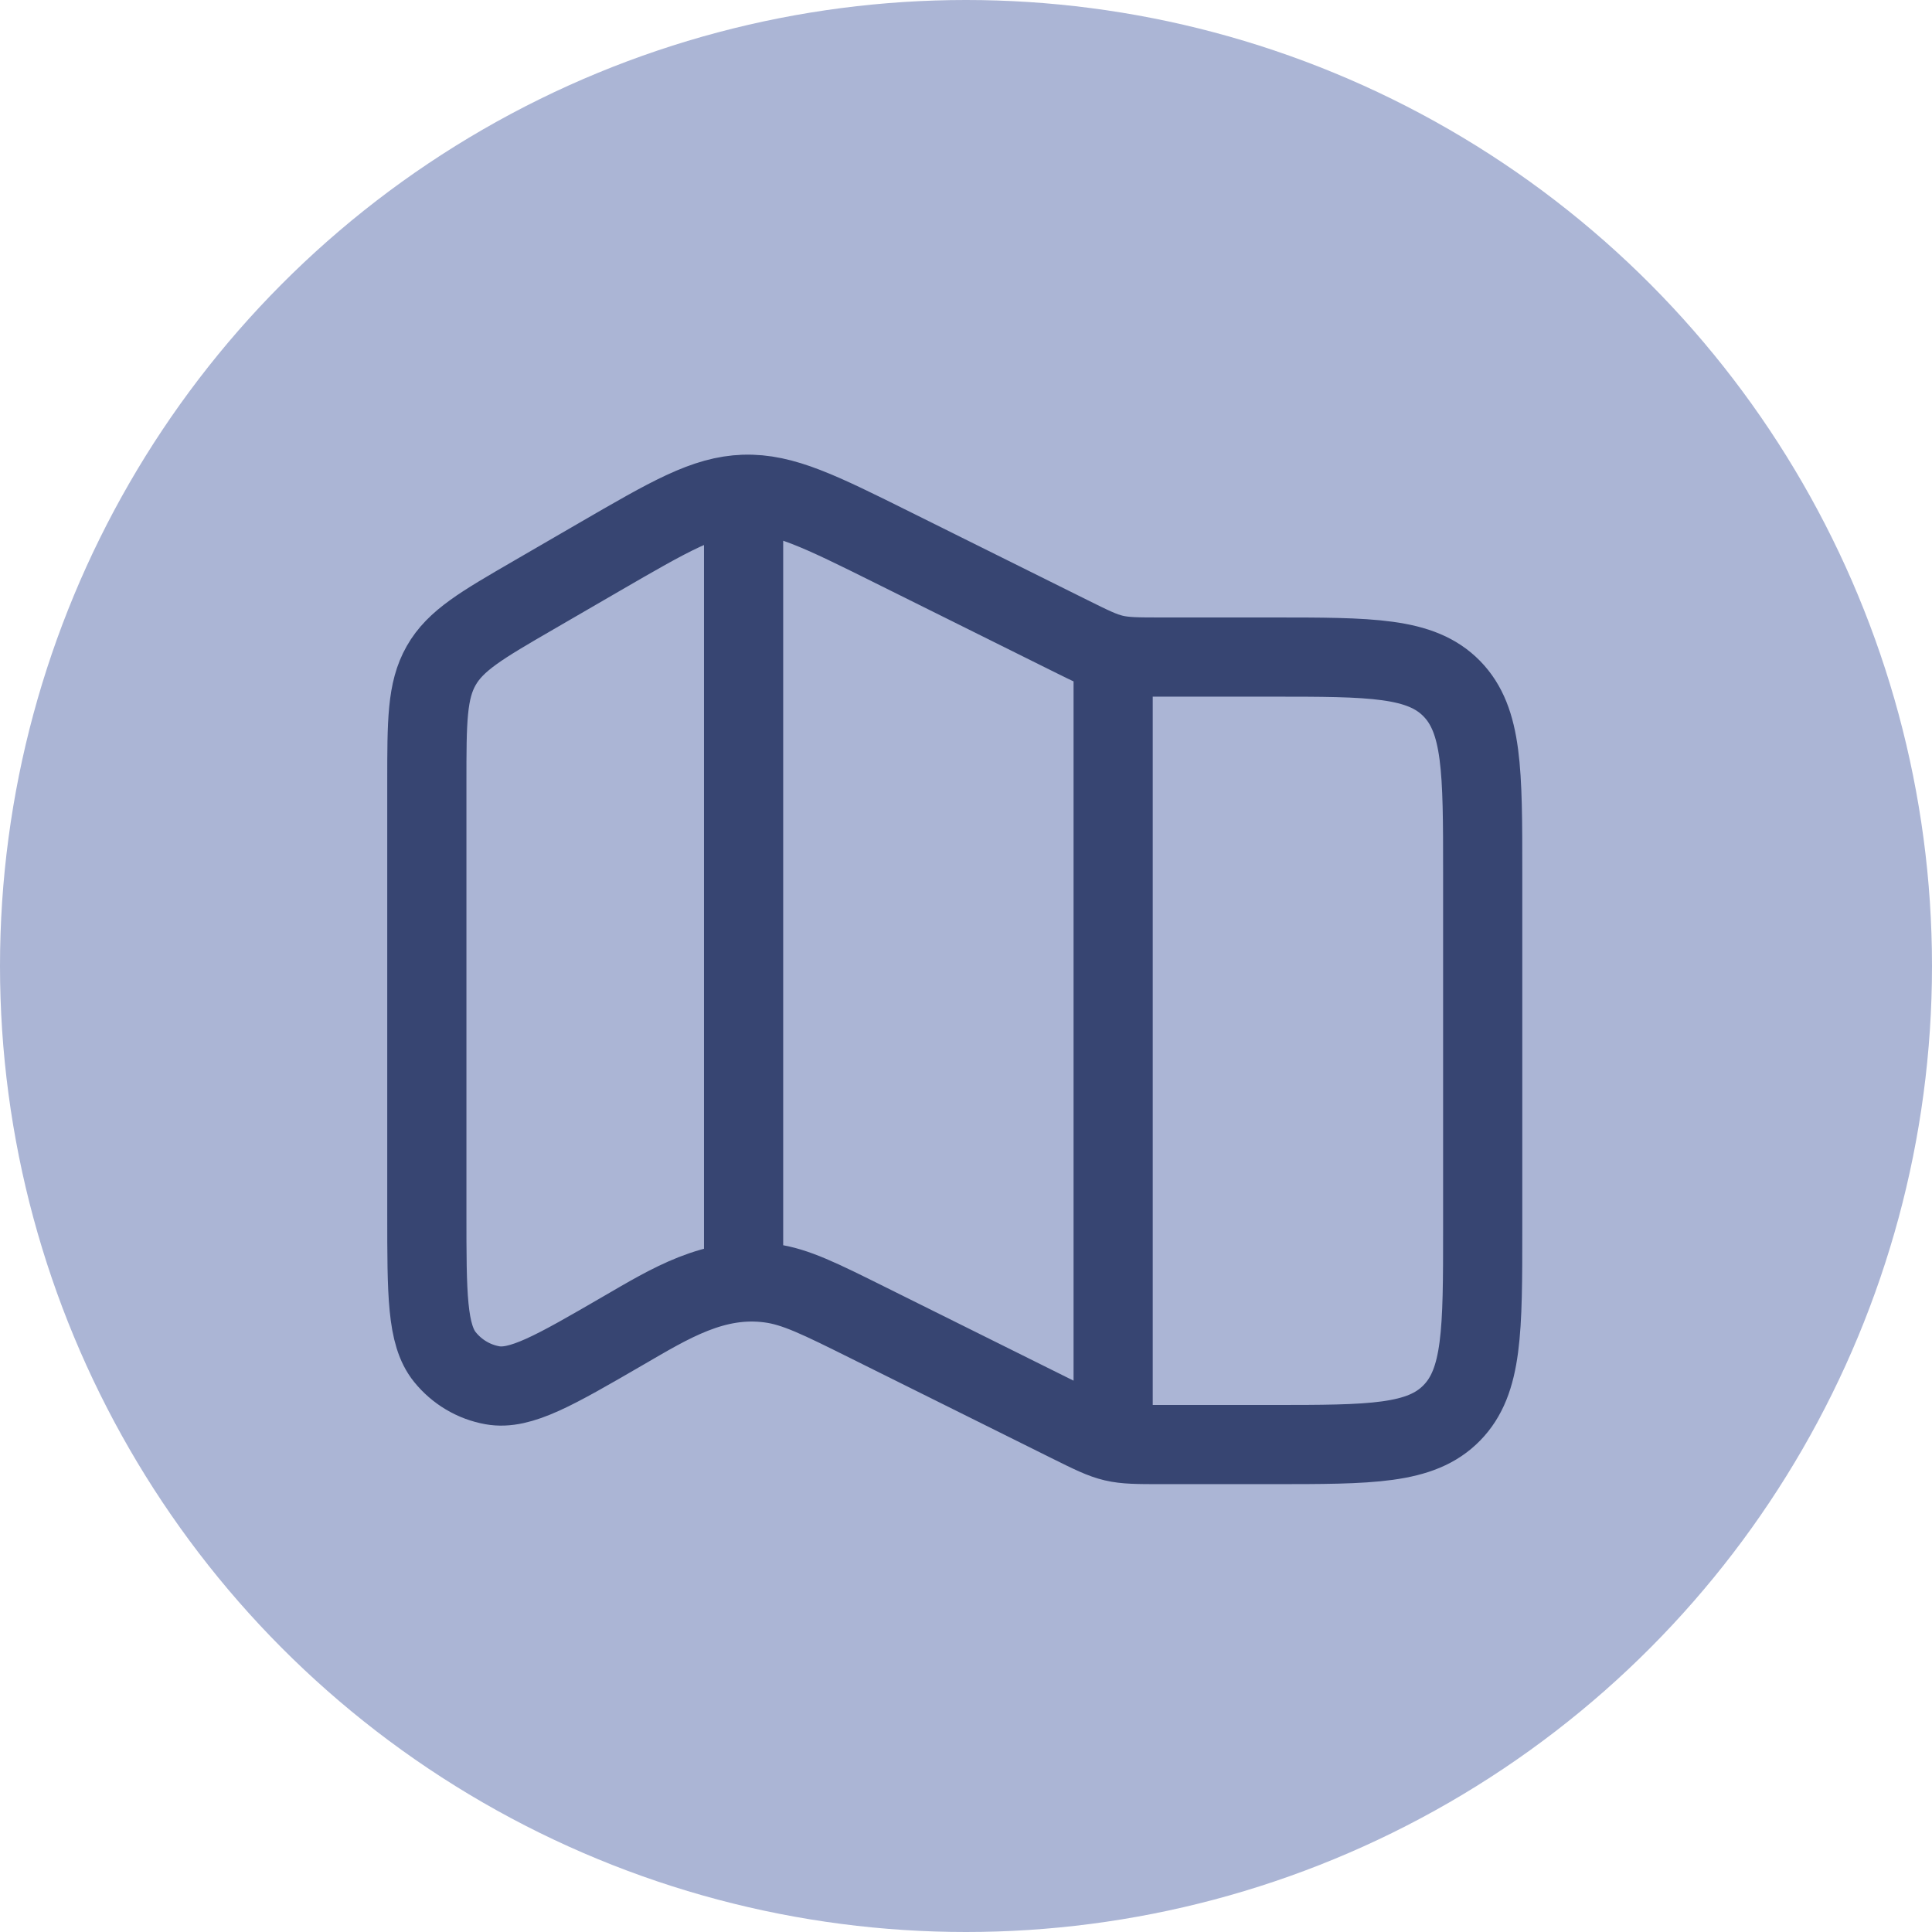
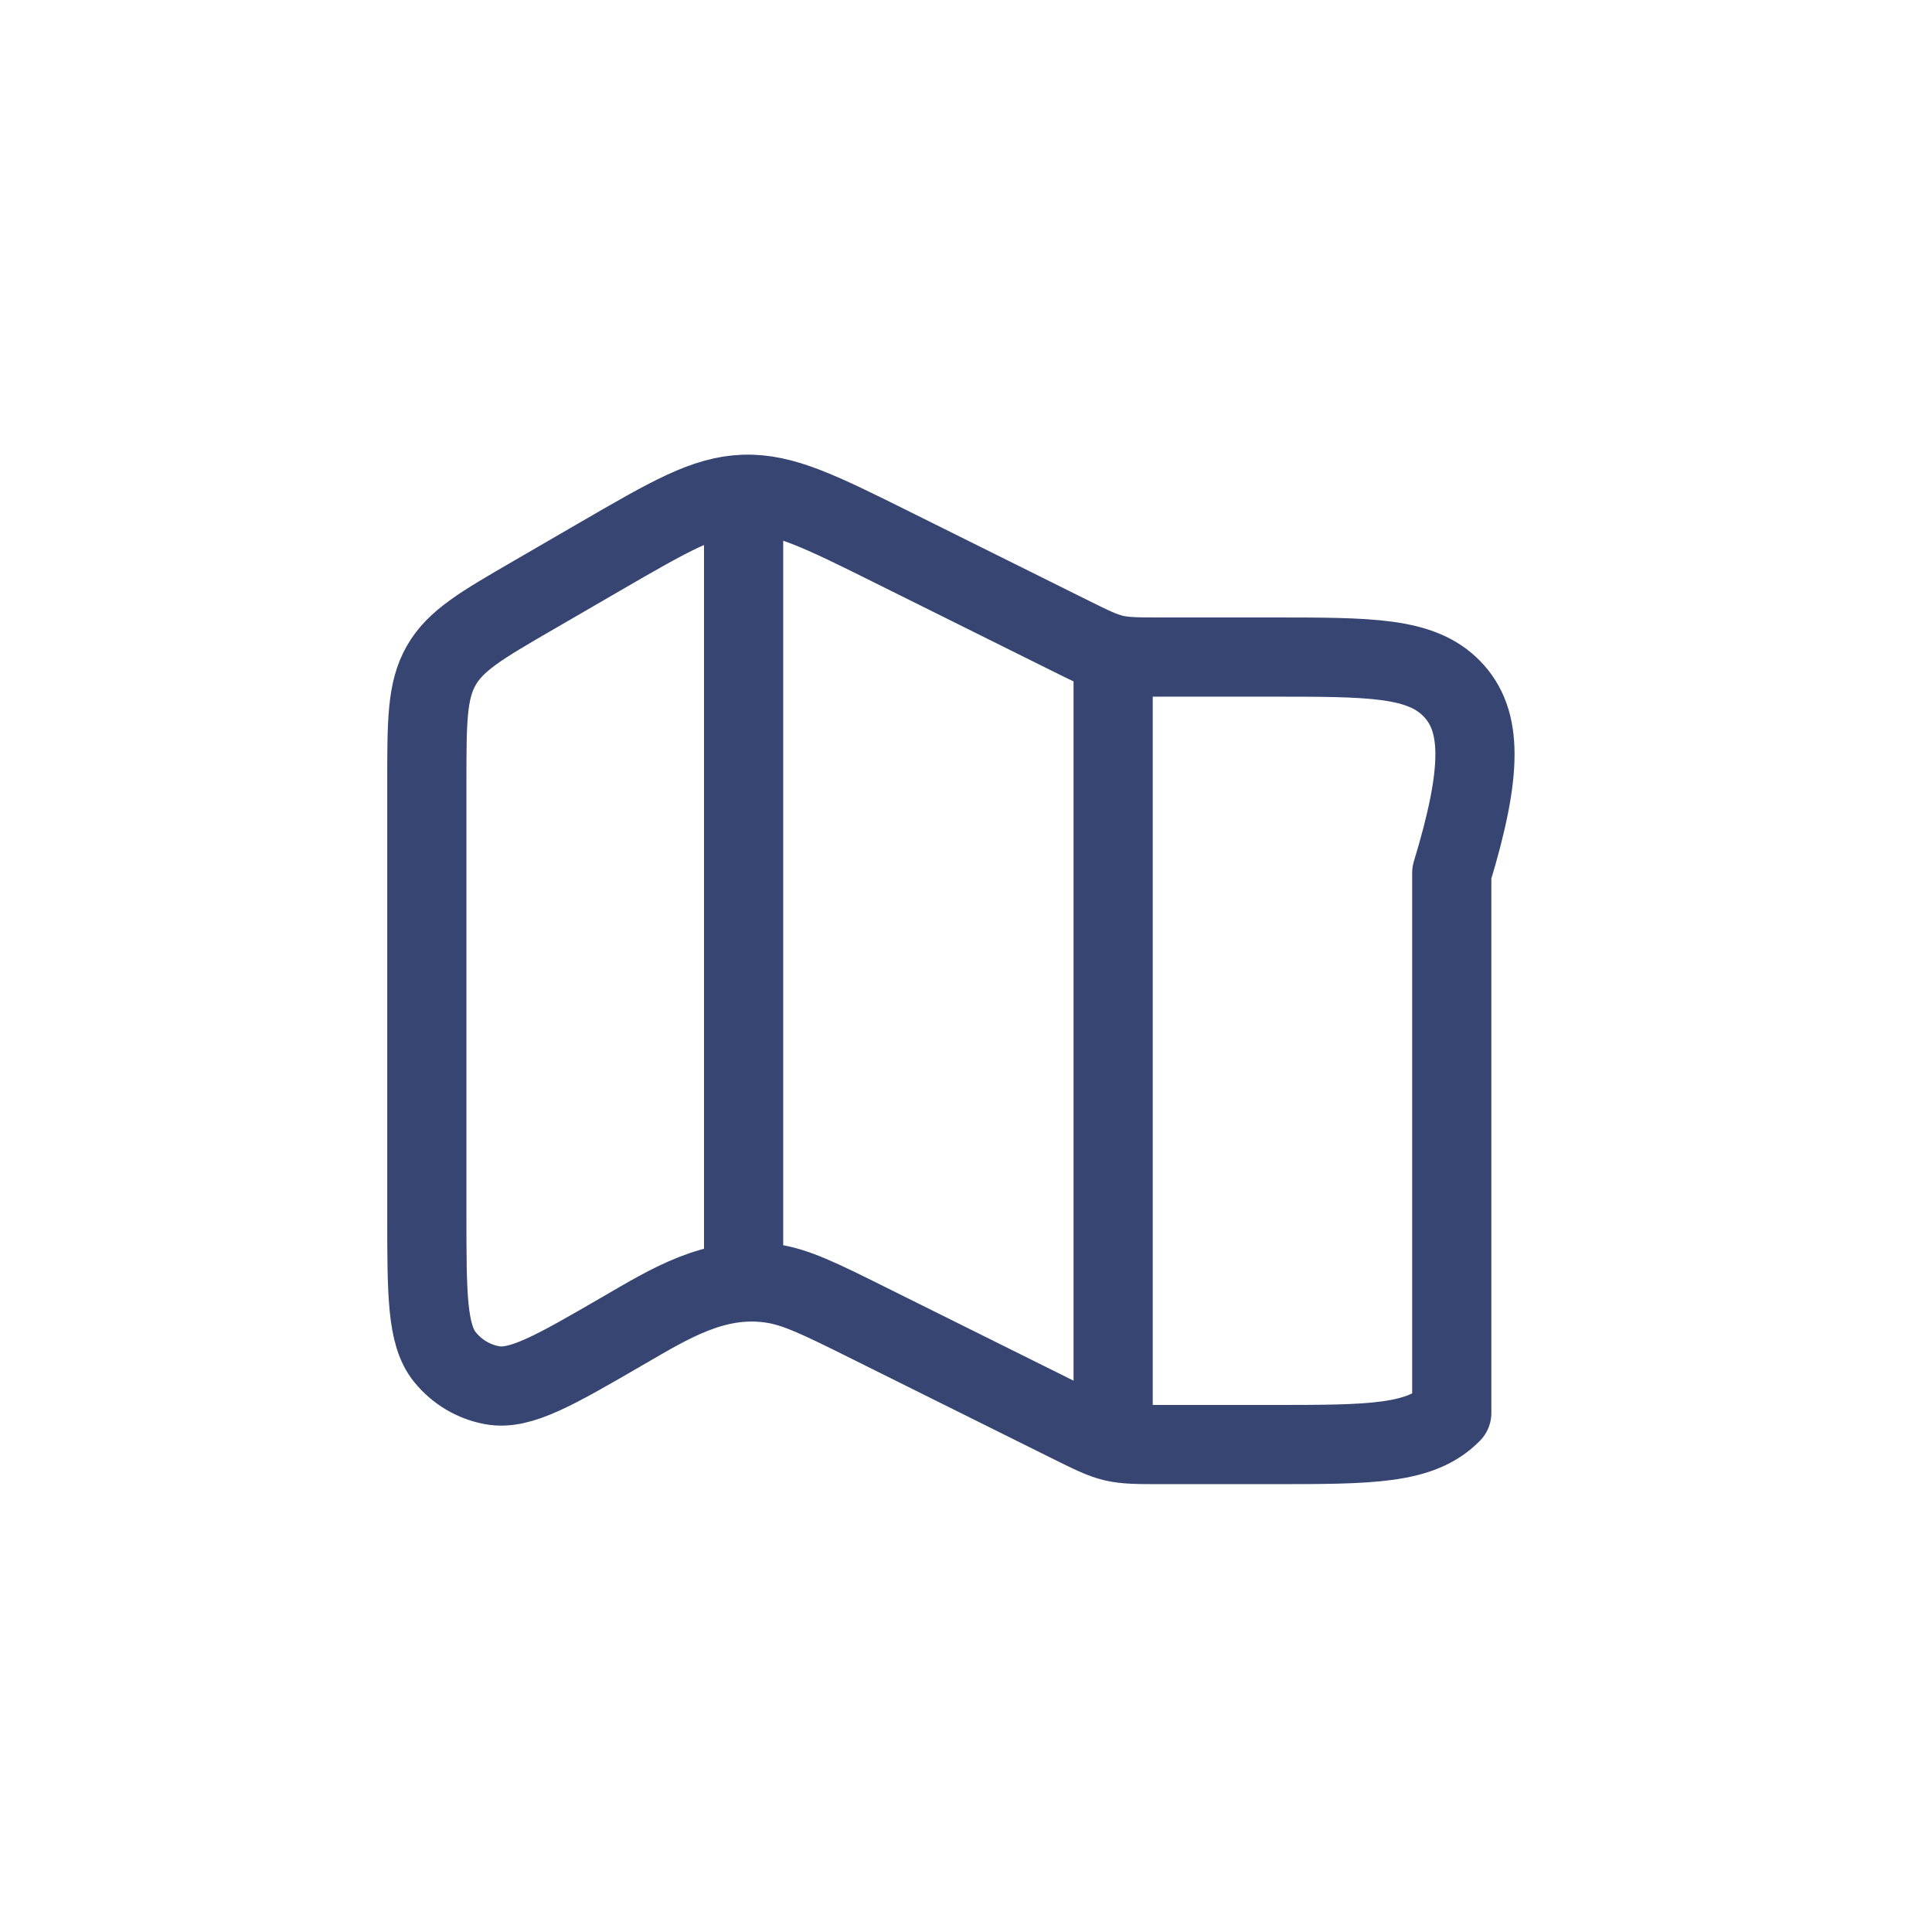
<svg xmlns="http://www.w3.org/2000/svg" width="86" height="86" viewBox="0 0 86 86" fill="none">
-   <circle cx="43" cy="43" r="43" fill="#ABB5D5" />
-   <path d="M33.1 22.003V56.078M49.55 30.227V63.127M26.645 24.813L23.761 26.486C21.437 27.833 20.276 28.507 19.639 29.628C19 30.749 19 32.112 19 34.843V54.028C19 57.614 19 59.41 19.804 60.406C20.34 61.069 21.089 61.515 21.919 61.663C23.164 61.887 24.692 61.001 27.742 59.231C29.815 58.03 31.808 56.78 34.287 57.121C35.415 57.274 36.489 57.809 38.641 58.879L47.602 63.334C49.541 64.298 49.559 64.302 51.714 64.302H56.6C61.032 64.302 63.246 64.302 64.623 62.895C66 61.49 66 59.224 66 54.693V38.854C66 34.326 66 32.063 64.623 30.653C63.246 29.248 61.032 29.248 56.6 29.248H51.714C49.559 29.248 49.541 29.243 47.602 28.279L39.774 24.388C36.505 22.762 34.87 21.948 33.128 22.003C31.387 22.057 29.81 22.978 26.645 24.813Z" stroke="#374572" stroke-width="3.525" stroke-linecap="round" stroke-linejoin="round" />
+   <path d="M33.1 22.003V56.078M49.55 30.227V63.127M26.645 24.813L23.761 26.486C21.437 27.833 20.276 28.507 19.639 29.628C19 30.749 19 32.112 19 34.843V54.028C19 57.614 19 59.41 19.804 60.406C20.34 61.069 21.089 61.515 21.919 61.663C23.164 61.887 24.692 61.001 27.742 59.231C29.815 58.03 31.808 56.78 34.287 57.121C35.415 57.274 36.489 57.809 38.641 58.879L47.602 63.334C49.541 64.298 49.559 64.302 51.714 64.302H56.6C61.032 64.302 63.246 64.302 64.623 62.895V38.854C66 34.326 66 32.063 64.623 30.653C63.246 29.248 61.032 29.248 56.6 29.248H51.714C49.559 29.248 49.541 29.243 47.602 28.279L39.774 24.388C36.505 22.762 34.87 21.948 33.128 22.003C31.387 22.057 29.81 22.978 26.645 24.813Z" stroke="#374572" stroke-width="3.525" stroke-linecap="round" stroke-linejoin="round" />
</svg>